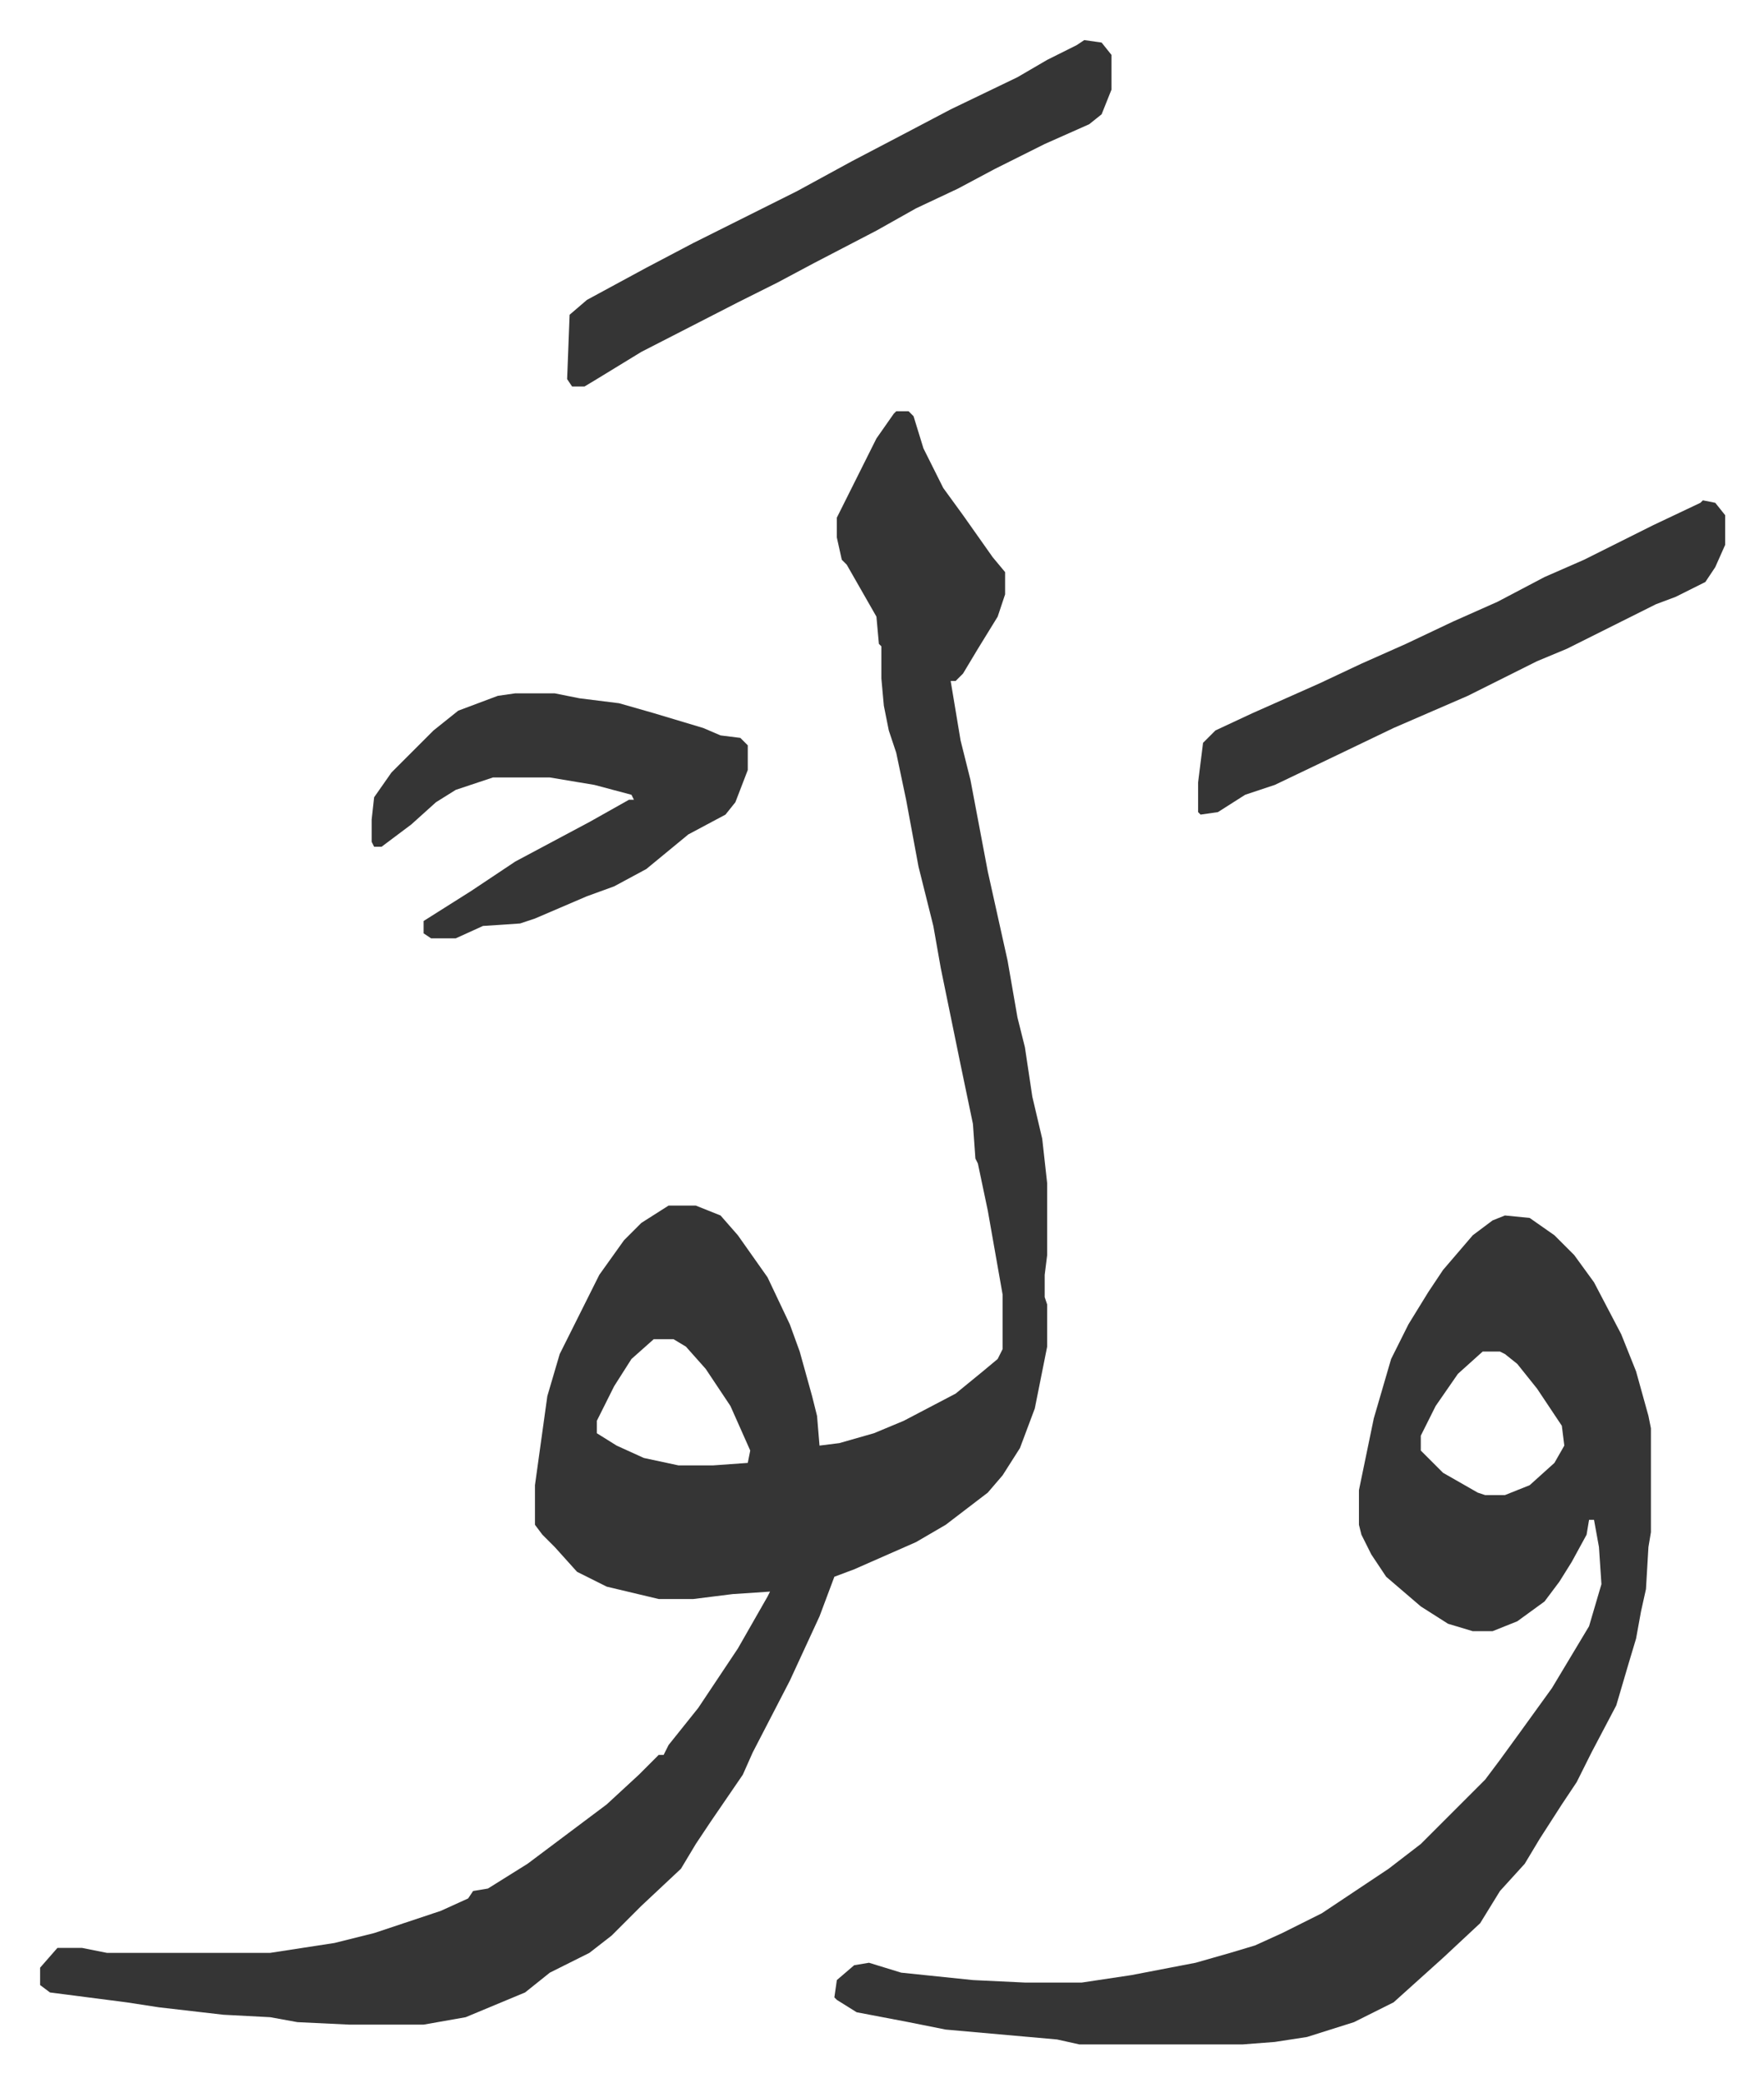
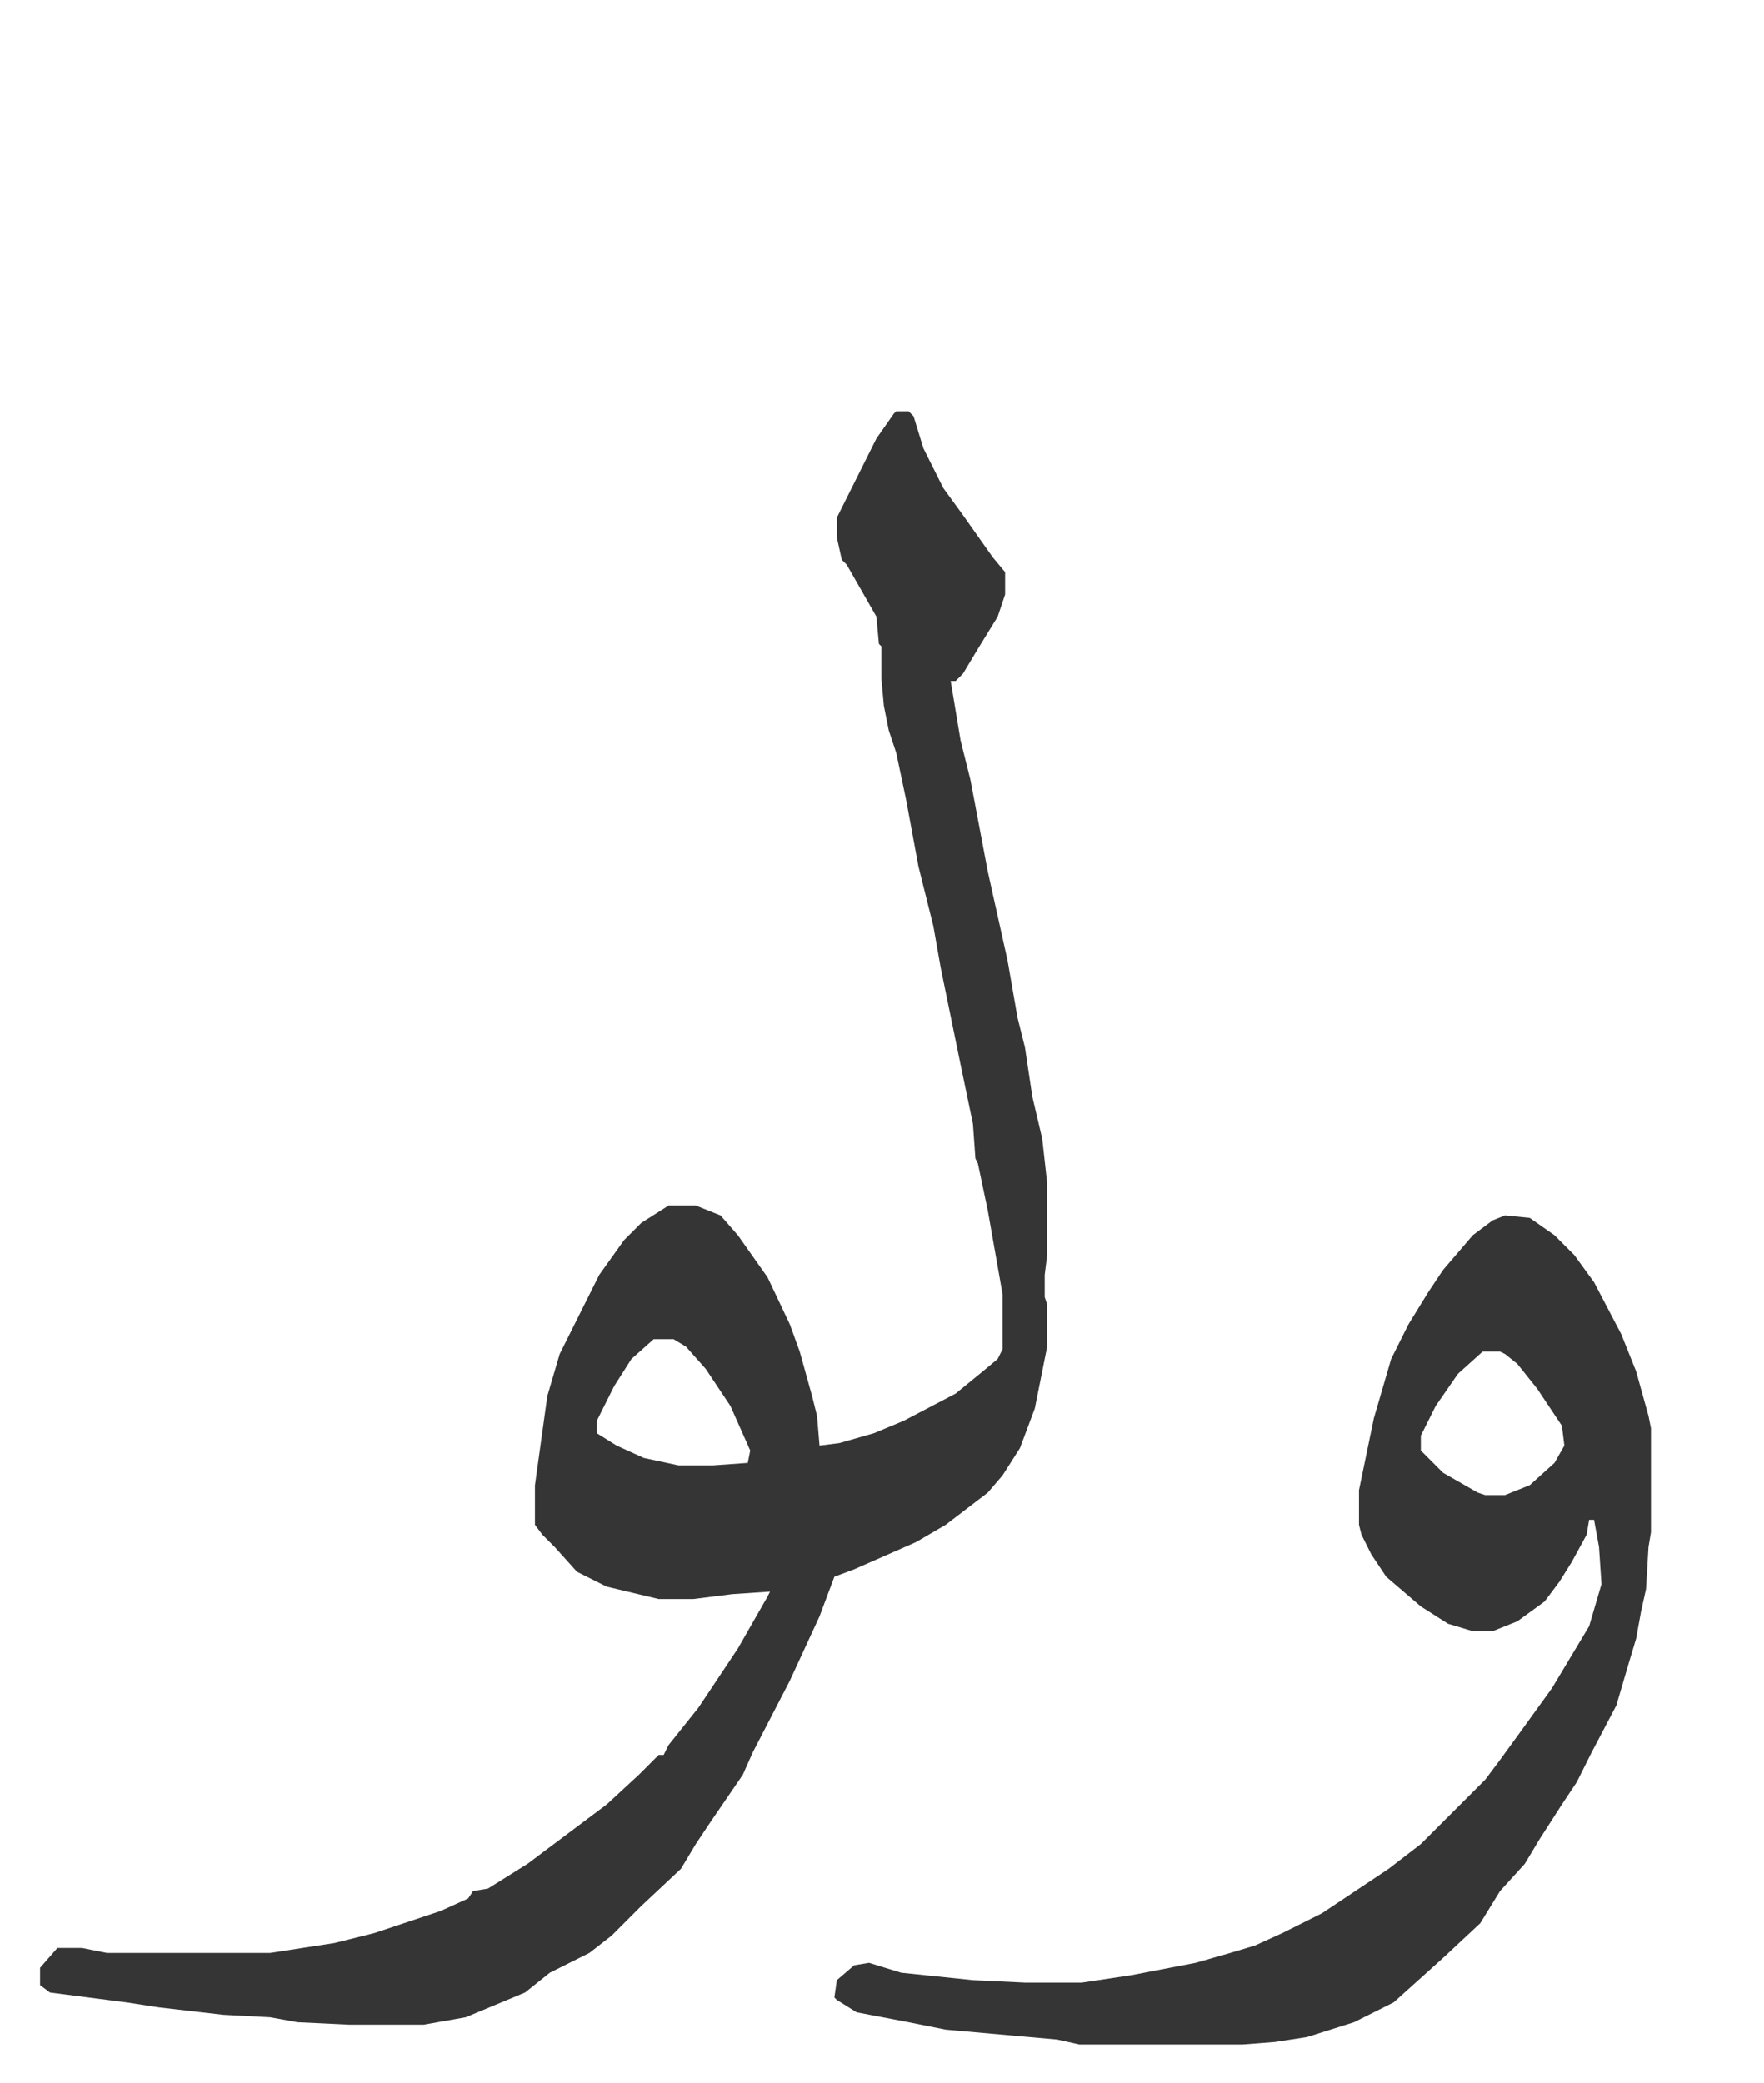
<svg xmlns="http://www.w3.org/2000/svg" viewBox="-16.2 264.8 712.9 841.9">
  <path fill="#353535" id="rule_normal" d="M346 431h5l2 2 4 13 8 16 8 11 12 17 5 6v9l-3 9-8 13-6 10-3 3h-2l4 24 4 16 7 37 8 36 4 23 3 12 3 20 4 17 2 18v29l-1 8v9l1 3v17l-5 25-6 16-7 11-6 7-17 13-12 7-25 11-8 3-6 16-12 26-15 29-4 9-13 19-6 9-6 10-16 15-12 12-9 7-16 8-10 8-24 10-17 3h-30l-21-1-11-2-19-1-26-3-13-2-31-4-4-3v-7l7-8h10l10 2h66l26-4 8-2 8-2 27-9 11-5 2-3 6-1 16-10 16-12 16-12 13-12 8-8h2l2-4 12-15 16-24 12-21 1-2-15 1-16 2h-14l-21-5-12-6-9-10-5-5-3-4v-16l5-36 5-17 8-16 8-16 10-14 7-7 11-7h11l10 4 7 8 12 17 9 19 4 11 5 18 2 8 1 12 8-1 14-4 12-5 21-11 11-9 6-5 2-4v-22l-6-34-4-19-1-2-1-14-5-24-8-39-3-17-6-24-5-27-4-19-3-9-2-10-1-11v-13l-1-1-1-11-12-21-2-2-2-9v-8l8-16 8-16 7-10zm-98 375-9 8-7 11-7 14v5l8 5 11 5 14 3h14l14-1 1-5-8-18-10-15-8-9-5-3zm344-50 10 1 10 7 8 8 8 11 11 21 6 15 5 18 1 5v42l-1 6-1 17-2 9-2 11-3 10-5 17-10 19-6 12-6 9-9 14-6 10-10 11-8 13-15 14-10 9-10 9-16 8-19 6-13 2-13 1h-66l-9-2-45-4-15-3-21-4-8-5-1-1 1-7 7-6 6-1 13 4 29 3 21 1h23l20-3 26-5 14-4 10-3 11-5 16-8 27-18 13-10 26-26 6-8 8-11 13-18 9-15 6-10 5-17-1-15-2-11h-2l-1 6-6 11-5 8-6 8-11 8-10 4h-8l-10-3-11-7-14-12-6-9-4-8-1-4v-14l6-29 7-24 7-14 8-13 6-9 12-14 8-6zm-9 55-10 9-9 13-6 12v6l9 9 14 8 3 1h8l10-4 10-9 4-7-1-8-10-15-8-10-5-4-2-1z" />
-   <path fill="#353535" id="rule_normal" d="M192 545h16l10 2 16 2 14 4 20 6 7 3 8 1 3 3v10l-5 13-4 5-15 8-17 14-13 7-11 4-21 9-6 2-15 1-11 5h-10l-3-2v-5l19-12 18-12 30-16 16-9h2l-1-2-15-4-18-3h-23l-15 5-8 5-10 9-12 9h-3l-1-2v-9l1-9 7-10 17-17 10-8 16-6zm230-264 7 1 4 5v14l-4 10-5 4-18 8-20 10-15 8-17 8-16 9-25 13-15 8-16 8-39 20-18 11-5 3h-5l-2-3 1-26 7-6 24-13 19-10 42-21 22-12 21-11 19-10 27-13 12-7 12-6zm250 186 5 1 4 5v12l-4 9-4 6-12 6-8 3-36 18-12 5-28 14-30 13-25 12-23 11-12 4-11 7-7 1-1-1v-12l2-16 5-5 15-7 27-12 17-8 18-8 19-9 18-8 19-10 16-7 28-14 19-9z" />
</svg>